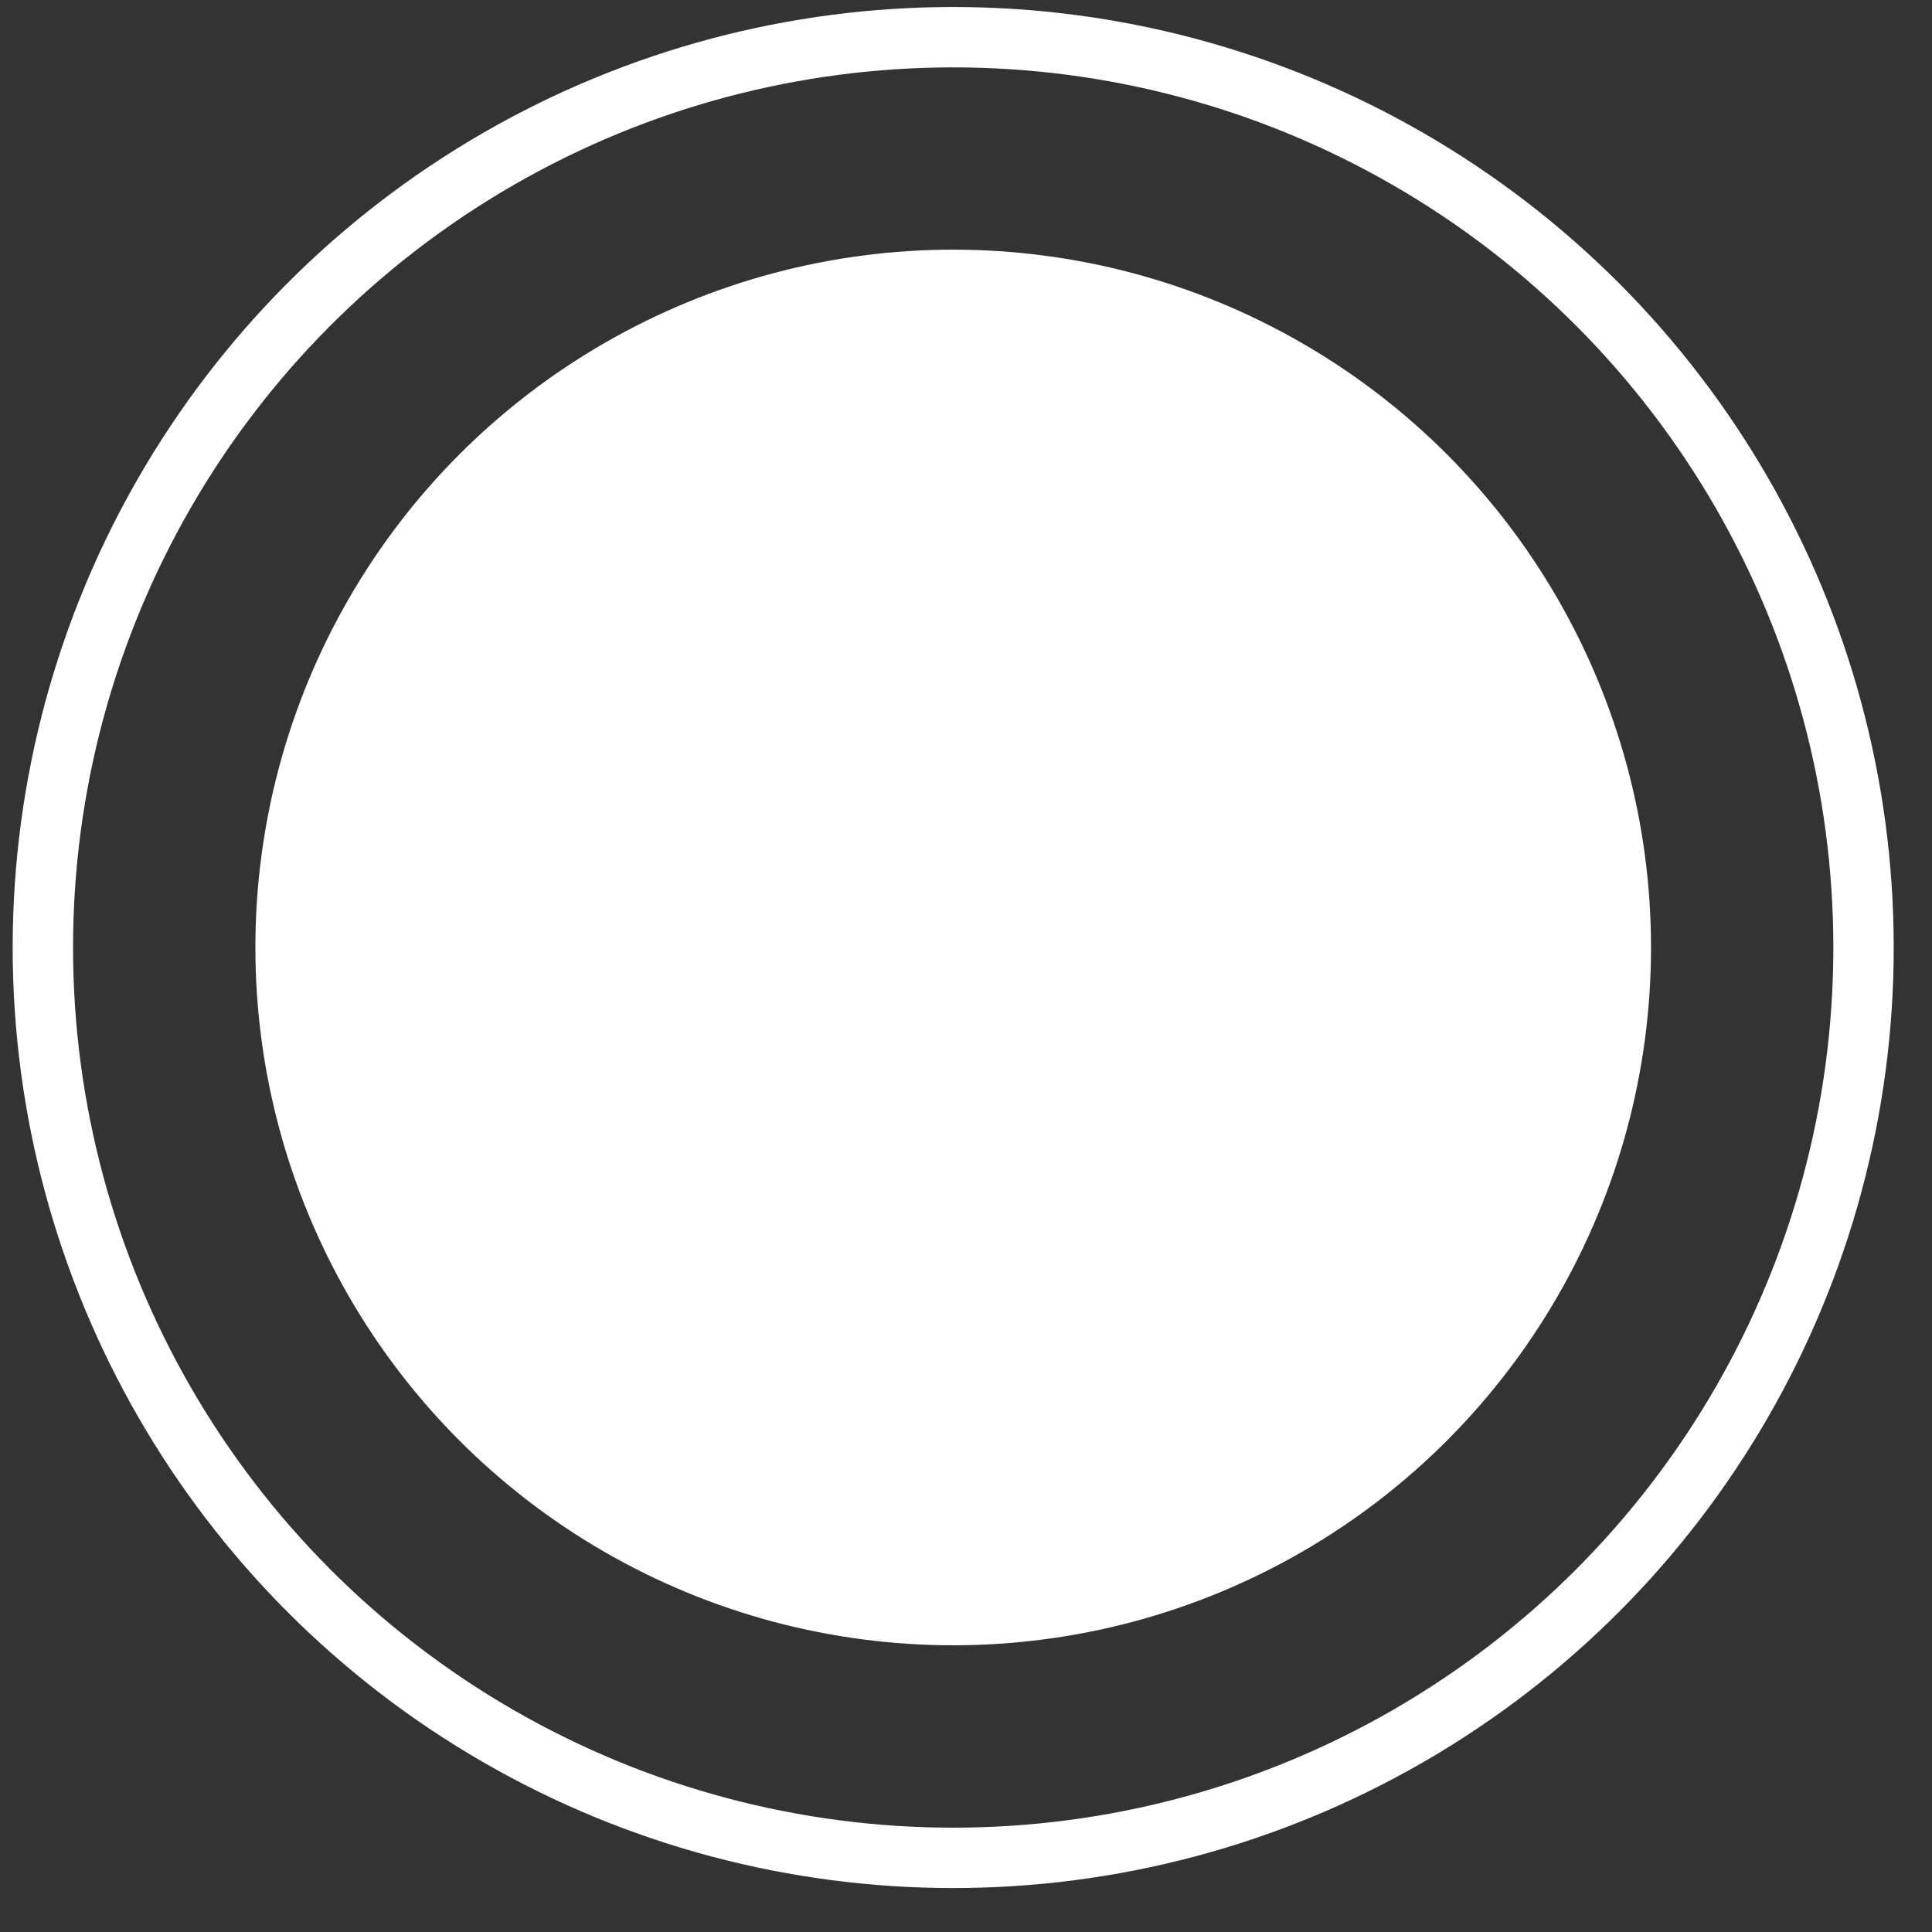
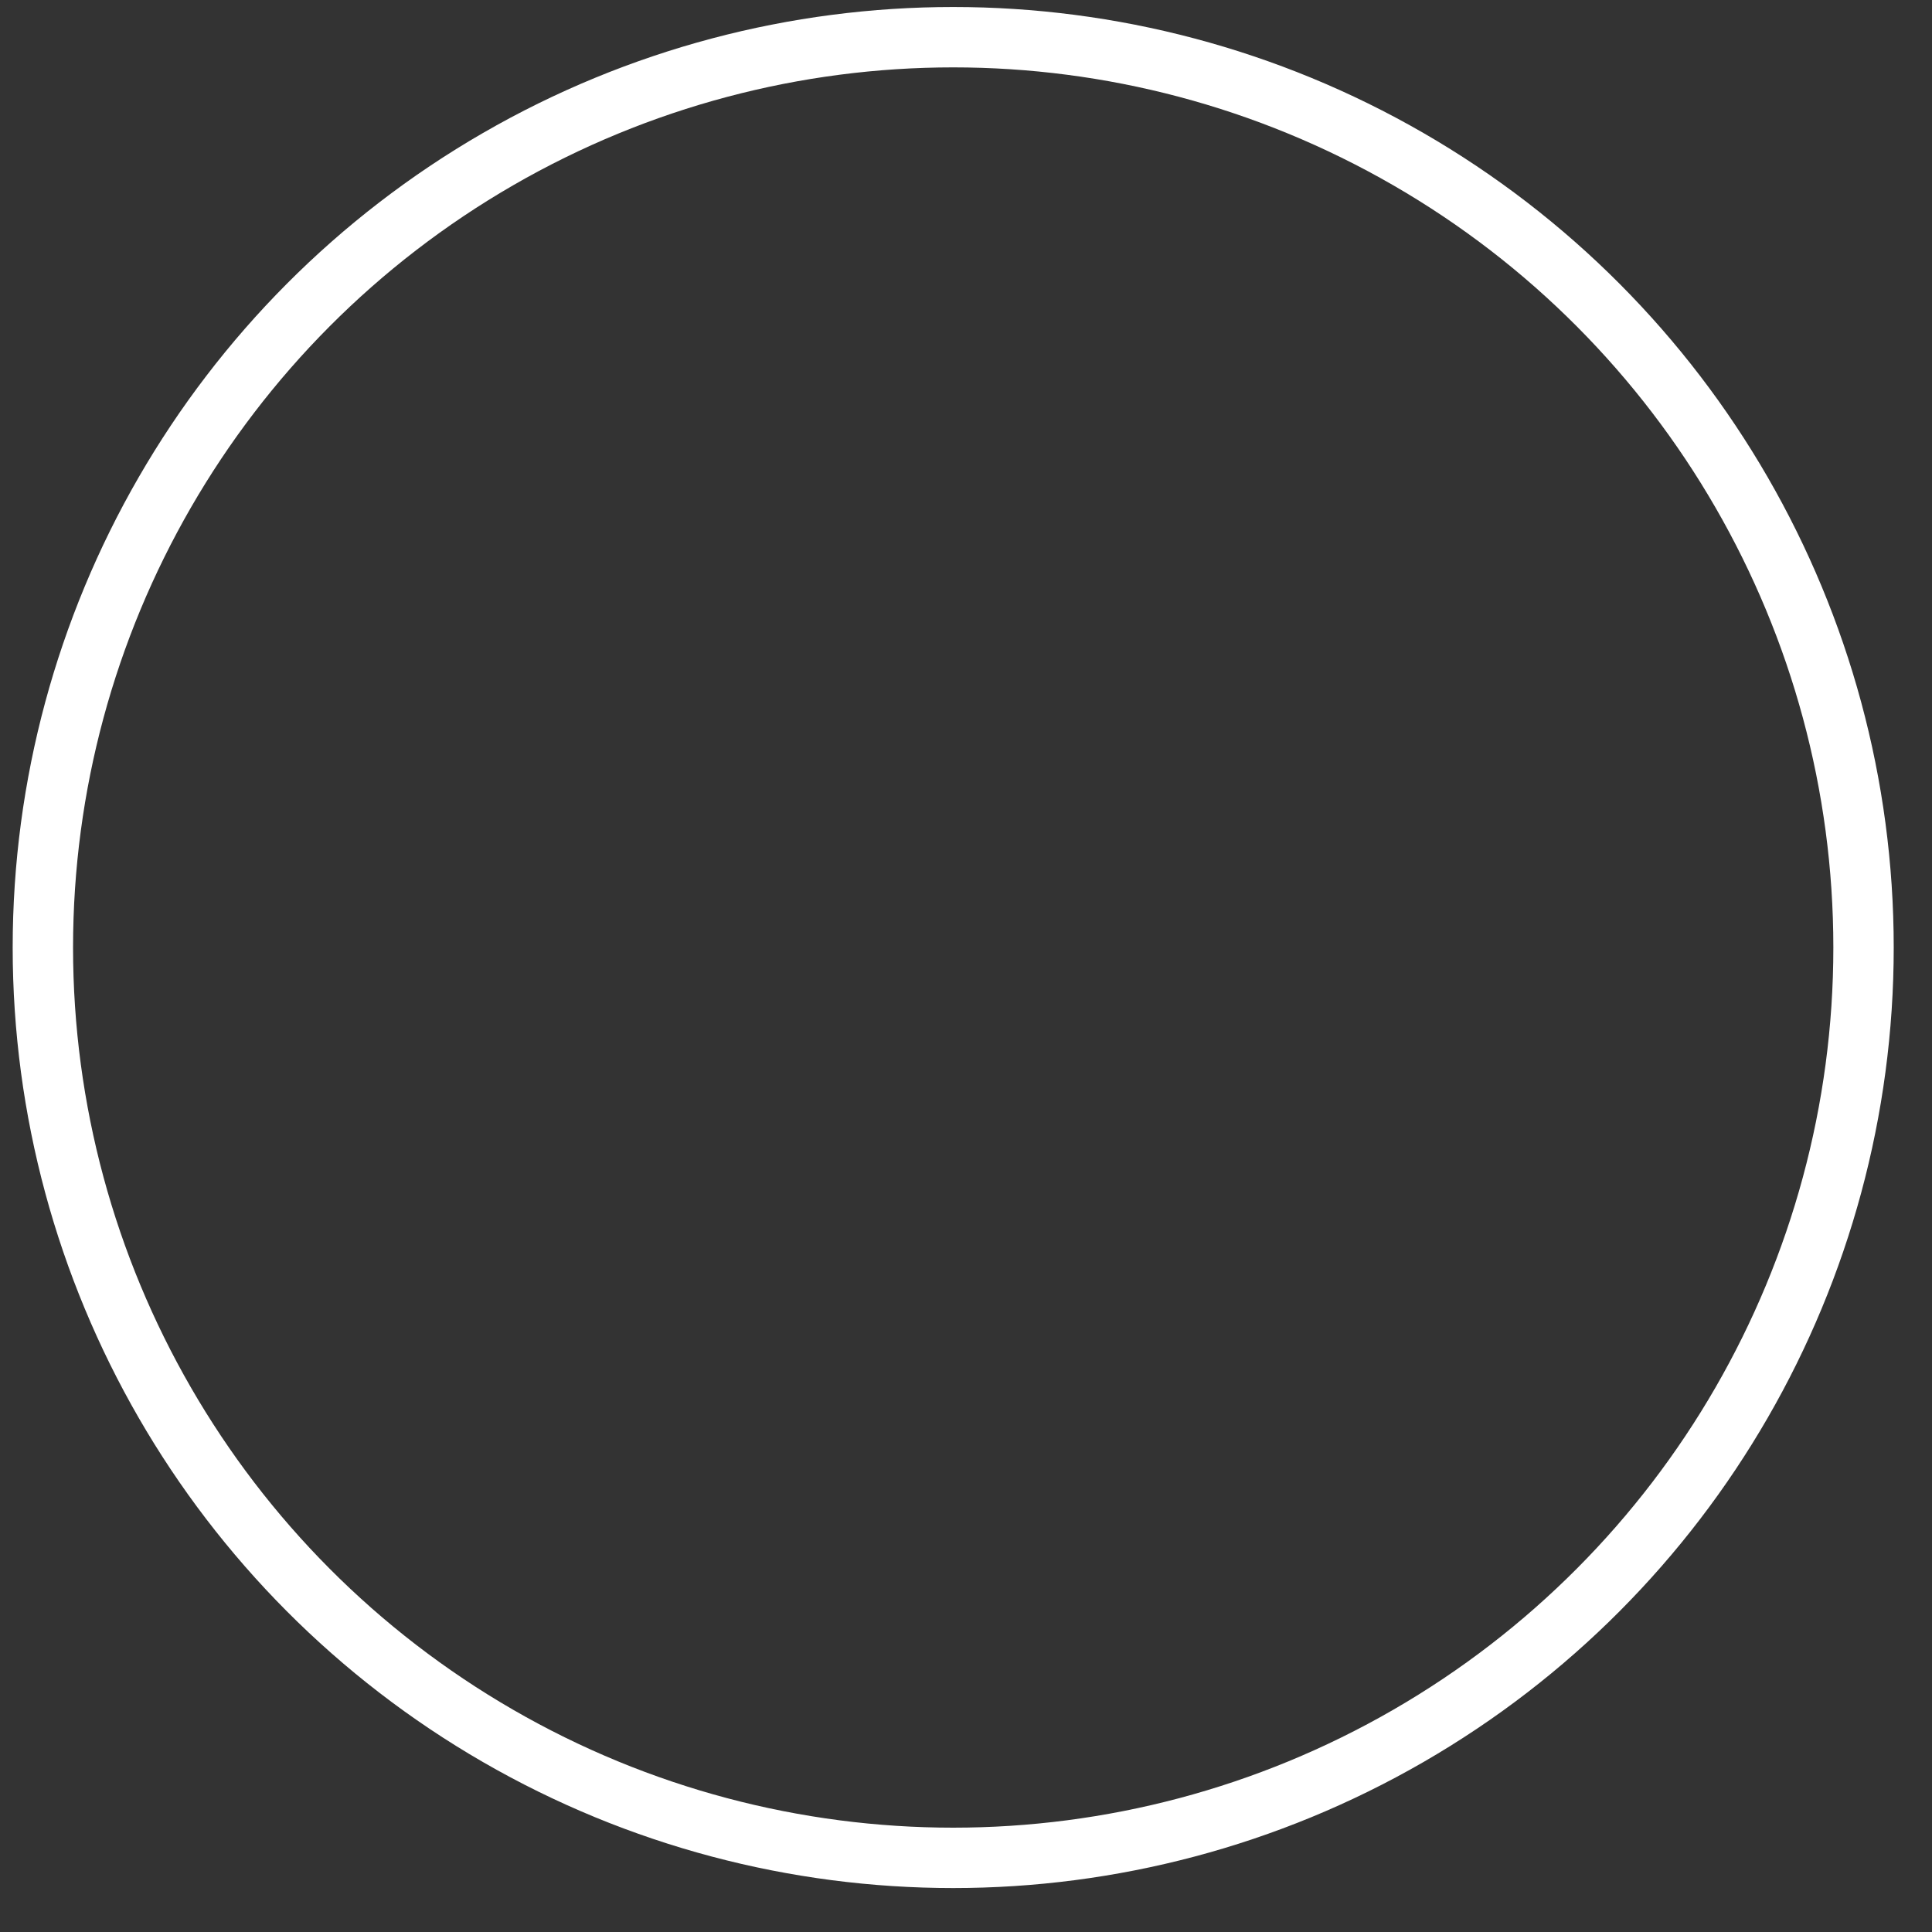
<svg xmlns="http://www.w3.org/2000/svg" width="32" height="32" viewBox="0 0 32 32" fill="none">
  <rect x="0" y="0" width="32" height="32" fill="#333333" stroke="none" />
-   <circle cx="15.788" cy="15.693" r="11.558" fill="white" />
  <circle cx="15.788" cy="15.694" r="15.078" stroke="white" />
</svg>